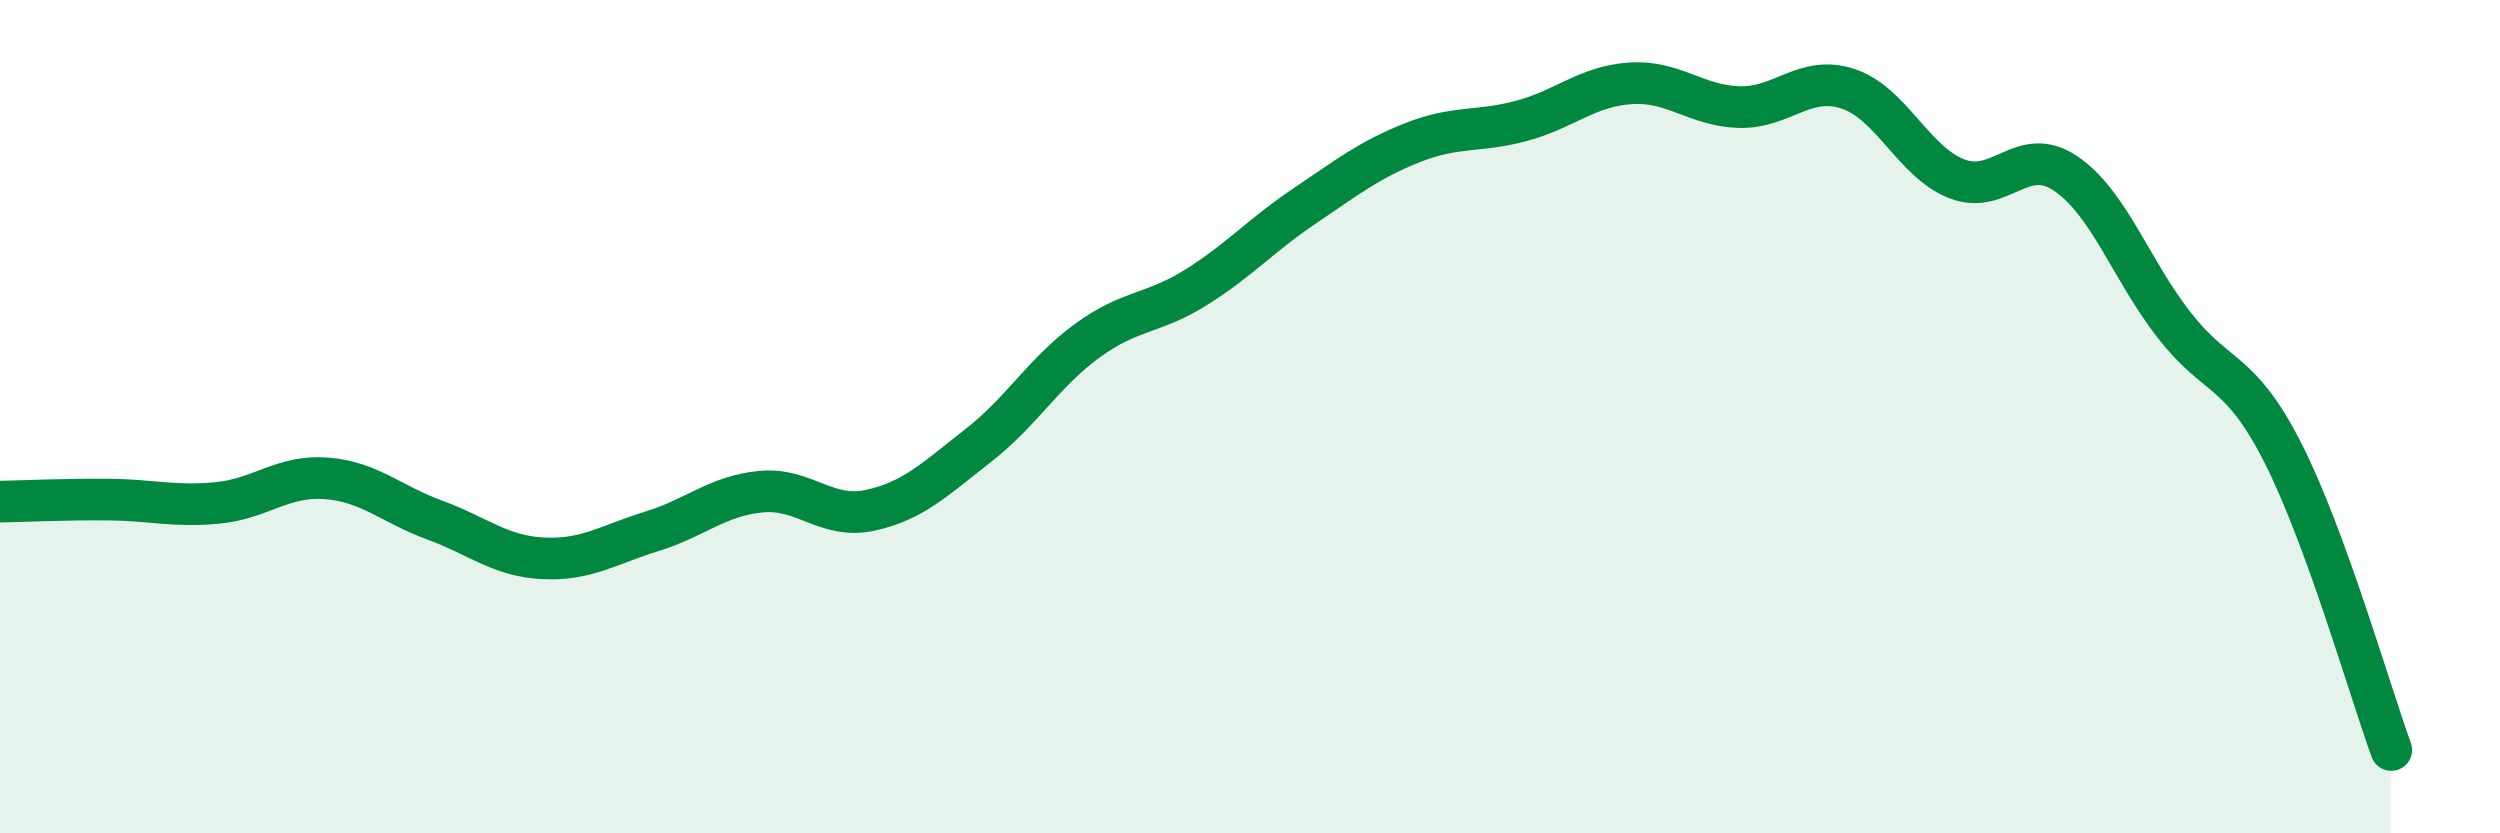
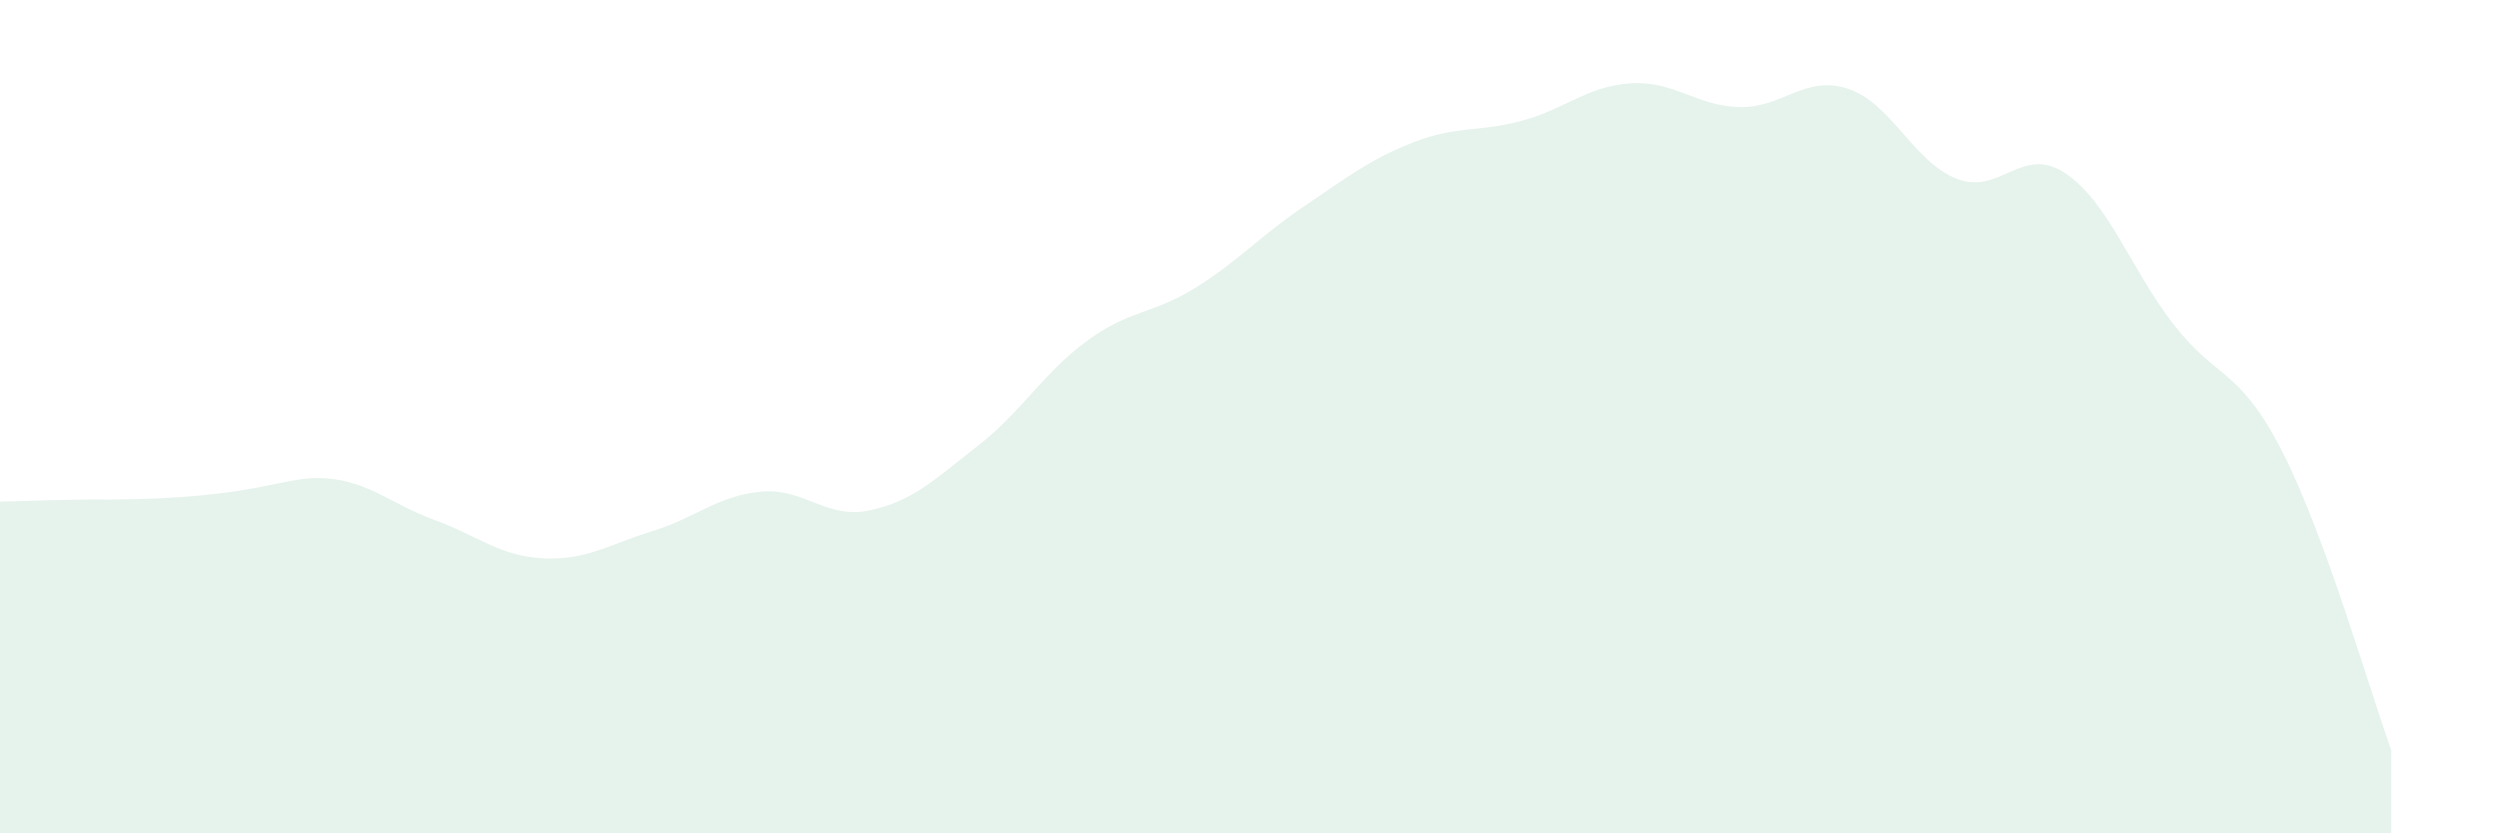
<svg xmlns="http://www.w3.org/2000/svg" width="60" height="20" viewBox="0 0 60 20">
-   <path d="M 0,12.04 C 0.52,12.03 1.57,11.98 2.61,11.99 C 3.65,12 4.18,12.17 5.22,12.07 C 6.26,11.97 6.79,11.4 7.83,11.48 C 8.87,11.56 9.39,12.1 10.43,12.48 C 11.47,12.86 12,13.35 13.04,13.4 C 14.08,13.45 14.61,13.07 15.65,12.75 C 16.69,12.43 17.22,11.9 18.26,11.8 C 19.3,11.7 19.83,12.47 20.87,12.25 C 21.91,12.03 22.44,11.5 23.48,10.69 C 24.52,9.88 25.05,8.94 26.09,8.18 C 27.13,7.42 27.66,7.55 28.7,6.9 C 29.74,6.25 30.26,5.65 31.3,4.95 C 32.34,4.25 32.87,3.83 33.91,3.42 C 34.95,3.01 35.48,3.18 36.52,2.9 C 37.56,2.62 38.09,2.07 39.13,2 C 40.17,1.93 40.7,2.54 41.74,2.57 C 42.78,2.6 43.31,1.79 44.35,2.13 C 45.39,2.47 45.92,3.88 46.96,4.29 C 48,4.7 48.53,3.46 49.57,4.16 C 50.61,4.86 51.13,6.45 52.17,7.79 C 53.21,9.13 53.74,8.81 54.78,10.85 C 55.82,12.89 56.87,16.57 57.39,18L57.39 20L0 20Z" fill="#008740" opacity="0.1" stroke-linecap="round" stroke-linejoin="round" />
-   <path d="M 0,12.04 C 0.52,12.03 1.57,11.98 2.61,11.99 C 3.65,12 4.18,12.17 5.22,12.07 C 6.26,11.97 6.79,11.4 7.83,11.48 C 8.87,11.56 9.39,12.1 10.43,12.48 C 11.47,12.86 12,13.35 13.04,13.4 C 14.08,13.45 14.61,13.07 15.65,12.75 C 16.69,12.43 17.22,11.9 18.26,11.8 C 19.3,11.7 19.83,12.47 20.87,12.25 C 21.91,12.03 22.44,11.5 23.48,10.69 C 24.52,9.88 25.05,8.94 26.09,8.18 C 27.13,7.42 27.66,7.55 28.7,6.9 C 29.74,6.25 30.26,5.65 31.3,4.95 C 32.34,4.25 32.87,3.83 33.91,3.42 C 34.95,3.01 35.48,3.18 36.52,2.9 C 37.56,2.62 38.09,2.07 39.13,2 C 40.17,1.93 40.7,2.54 41.74,2.57 C 42.78,2.6 43.31,1.79 44.35,2.13 C 45.39,2.47 45.92,3.88 46.96,4.29 C 48,4.7 48.53,3.46 49.57,4.16 C 50.61,4.86 51.13,6.45 52.17,7.79 C 53.21,9.13 53.74,8.81 54.78,10.85 C 55.82,12.89 56.87,16.57 57.39,18" stroke="#008740" stroke-width="1" fill="none" stroke-linecap="round" stroke-linejoin="round" />
+   <path d="M 0,12.04 C 0.52,12.03 1.57,11.98 2.61,11.99 C 6.26,11.97 6.79,11.4 7.83,11.48 C 8.87,11.56 9.39,12.1 10.43,12.48 C 11.47,12.86 12,13.35 13.04,13.4 C 14.08,13.45 14.61,13.07 15.65,12.75 C 16.69,12.43 17.22,11.9 18.26,11.8 C 19.3,11.7 19.83,12.47 20.87,12.25 C 21.91,12.03 22.44,11.5 23.48,10.69 C 24.52,9.88 25.05,8.94 26.09,8.18 C 27.13,7.42 27.66,7.55 28.7,6.9 C 29.74,6.25 30.26,5.65 31.3,4.95 C 32.34,4.25 32.87,3.83 33.91,3.42 C 34.95,3.01 35.48,3.18 36.52,2.9 C 37.56,2.62 38.09,2.07 39.13,2 C 40.17,1.93 40.7,2.54 41.74,2.57 C 42.78,2.6 43.31,1.79 44.35,2.13 C 45.39,2.47 45.92,3.88 46.96,4.29 C 48,4.7 48.53,3.46 49.57,4.16 C 50.61,4.86 51.13,6.45 52.17,7.79 C 53.21,9.13 53.74,8.81 54.78,10.85 C 55.82,12.89 56.87,16.57 57.39,18L57.39 20L0 20Z" fill="#008740" opacity="0.1" stroke-linecap="round" stroke-linejoin="round" />
</svg>